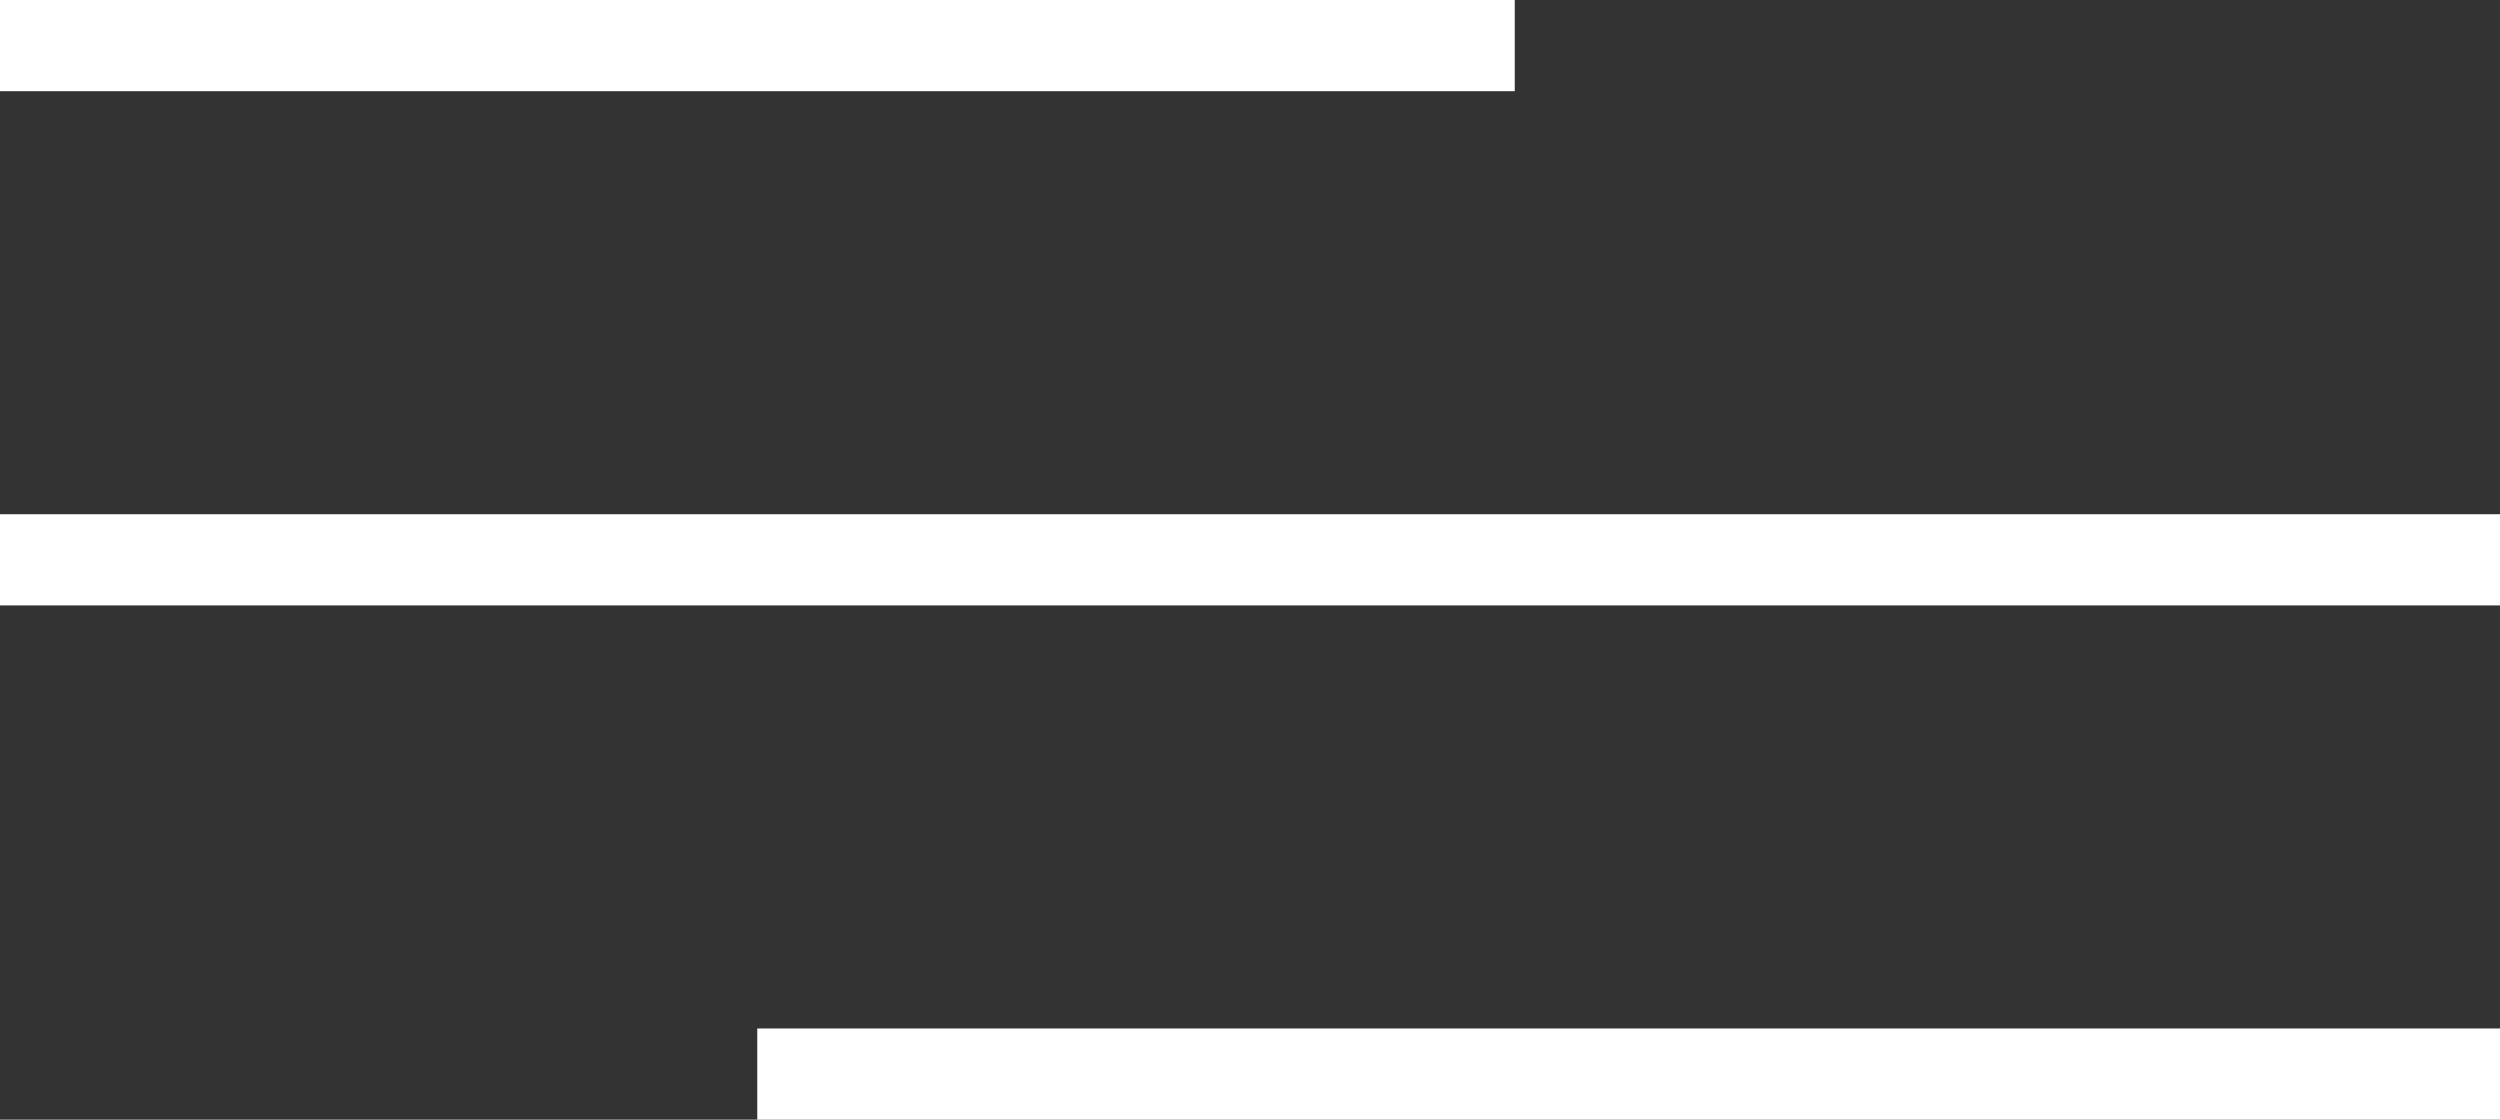
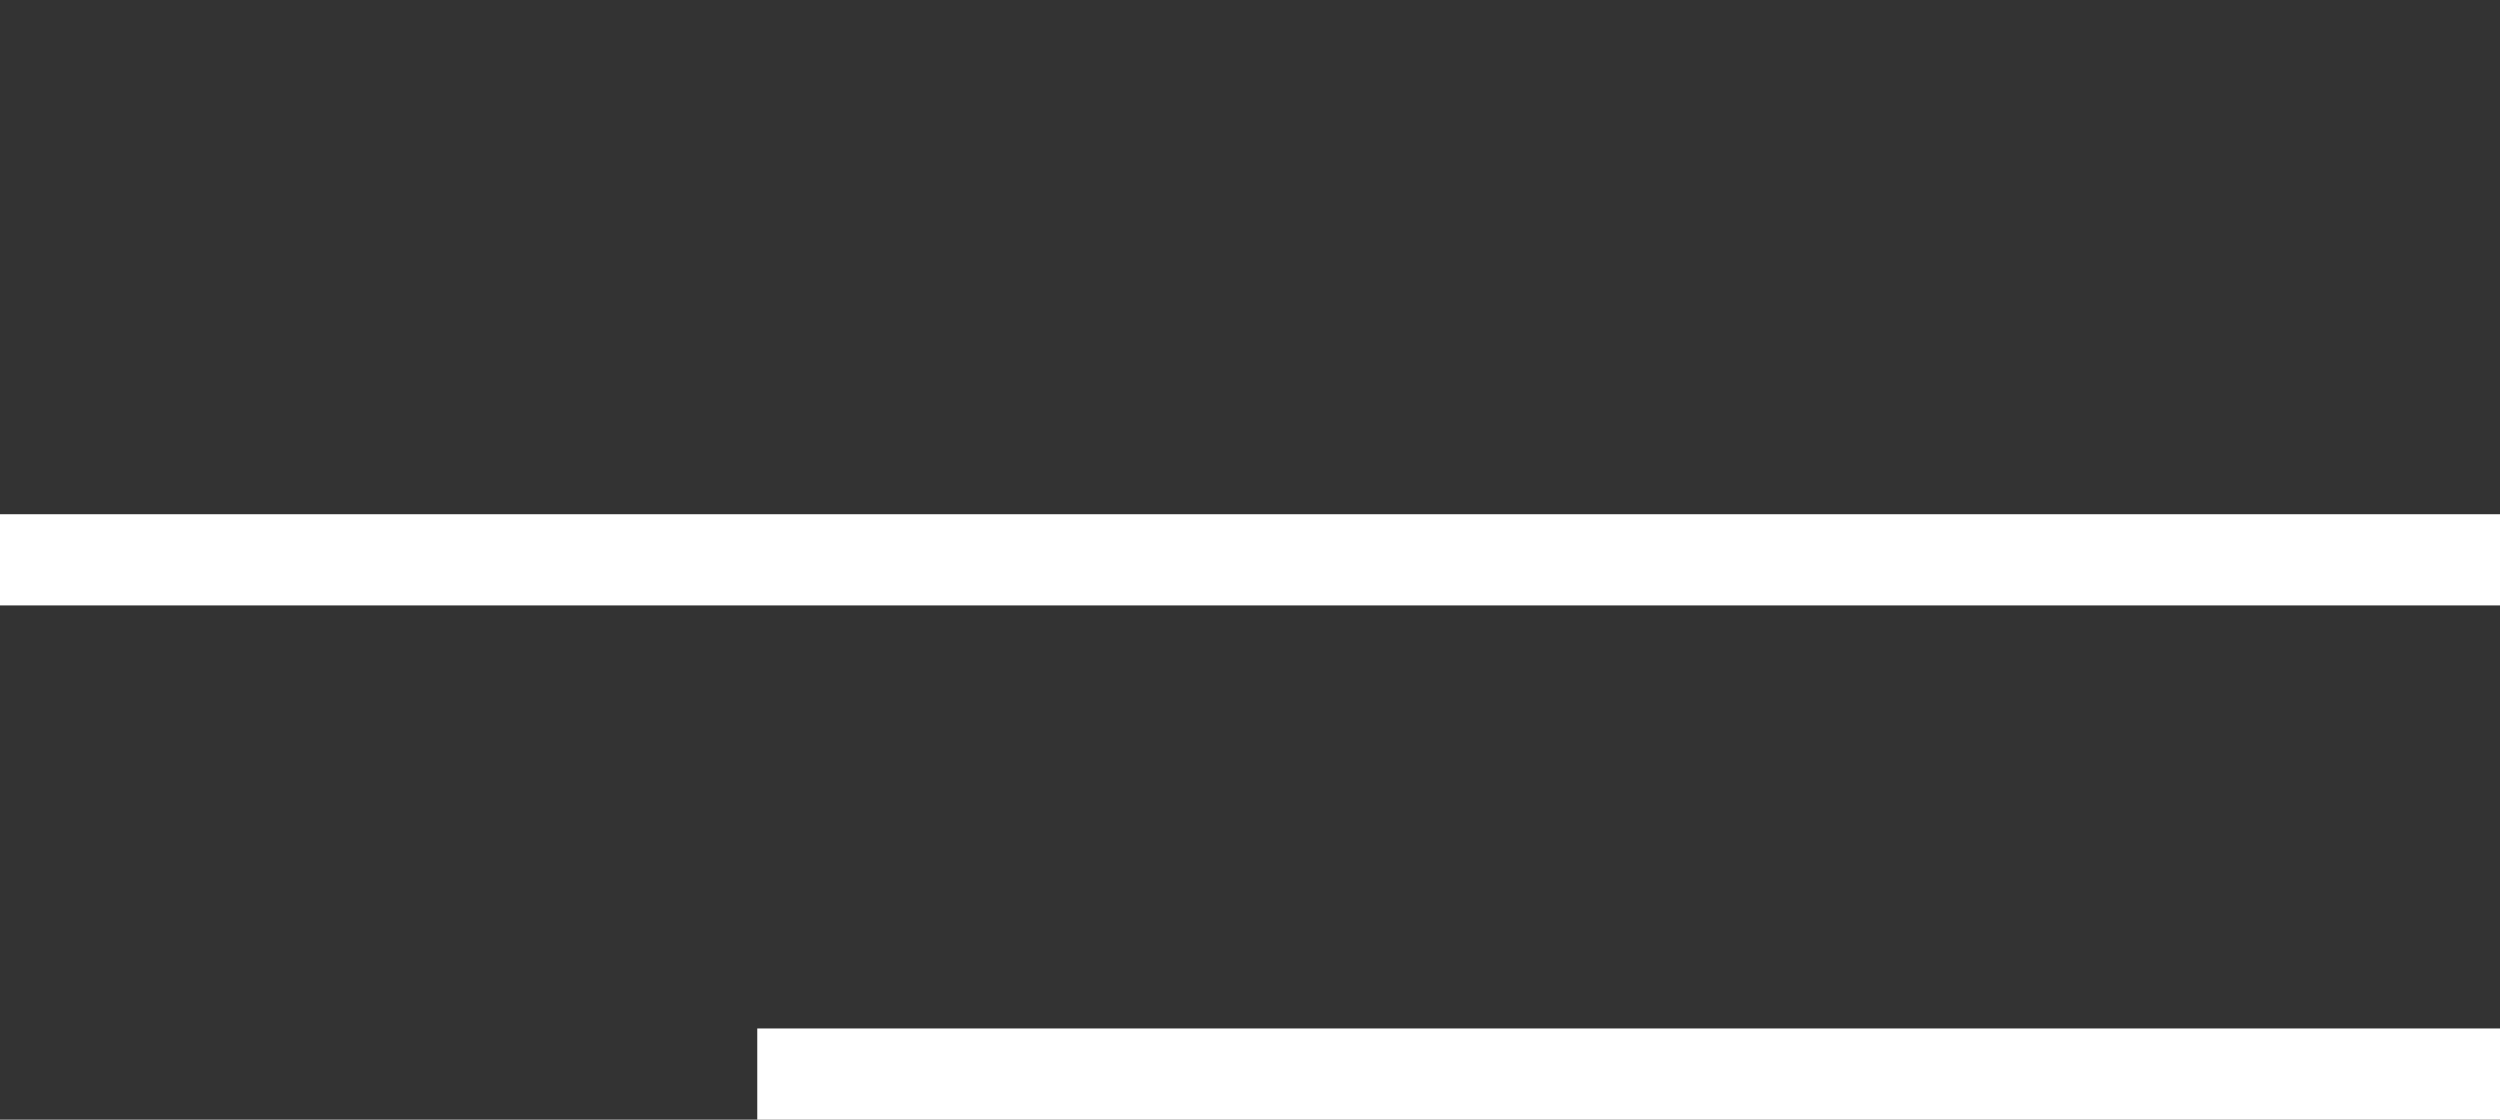
<svg xmlns="http://www.w3.org/2000/svg" id="Calque_2" data-name="Calque 2" viewBox="0 0 114.59 51.32">
  <rect x="0" y="0" width="114.59" height="51.32" fill="#333333" stroke="none" />
  <defs>
    <style>      .cls-1 {        fill: #fff;        stroke-width: 0px;      }    </style>
  </defs>
  <g id="Calque_1-2" data-name="Calque 1">
    <g>
-       <rect class="cls-1" width="69.43" height="4.18" />
      <rect class="cls-1" y="23.57" width="114.59" height="4.18" />
      <rect class="cls-1" x="34.71" y="47.14" width="79.88" height="4.18" />
    </g>
  </g>
</svg>